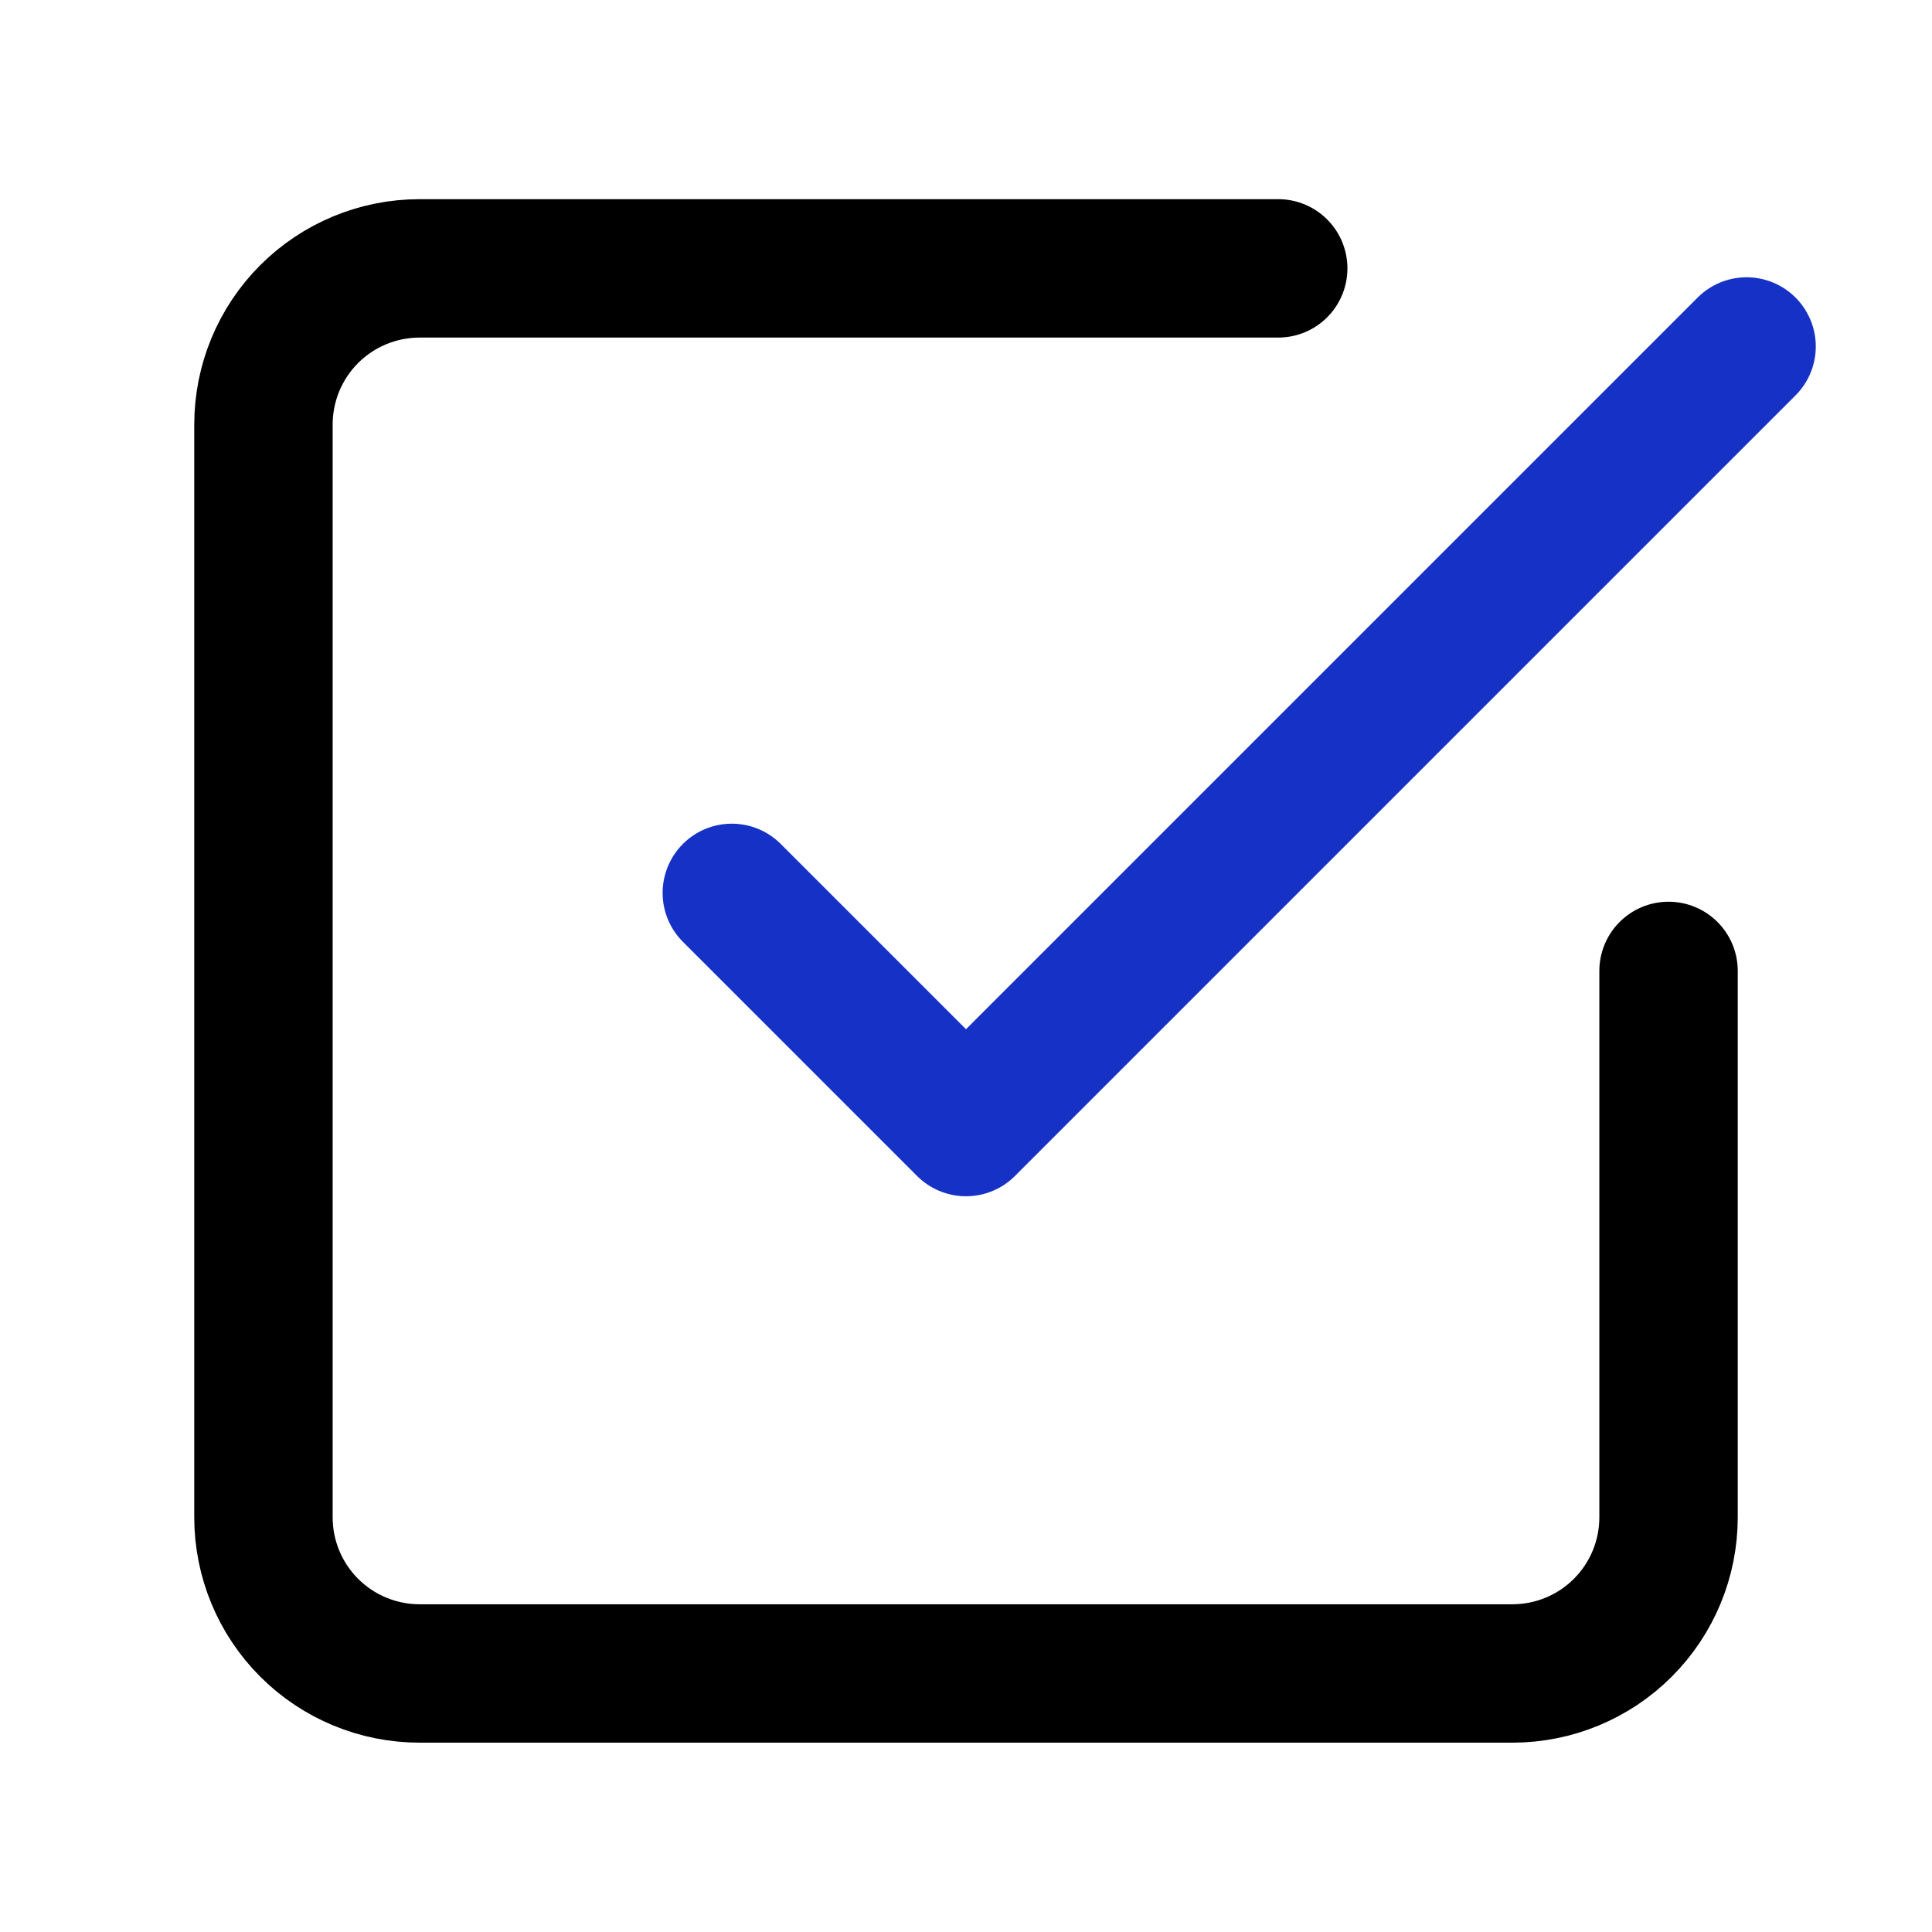
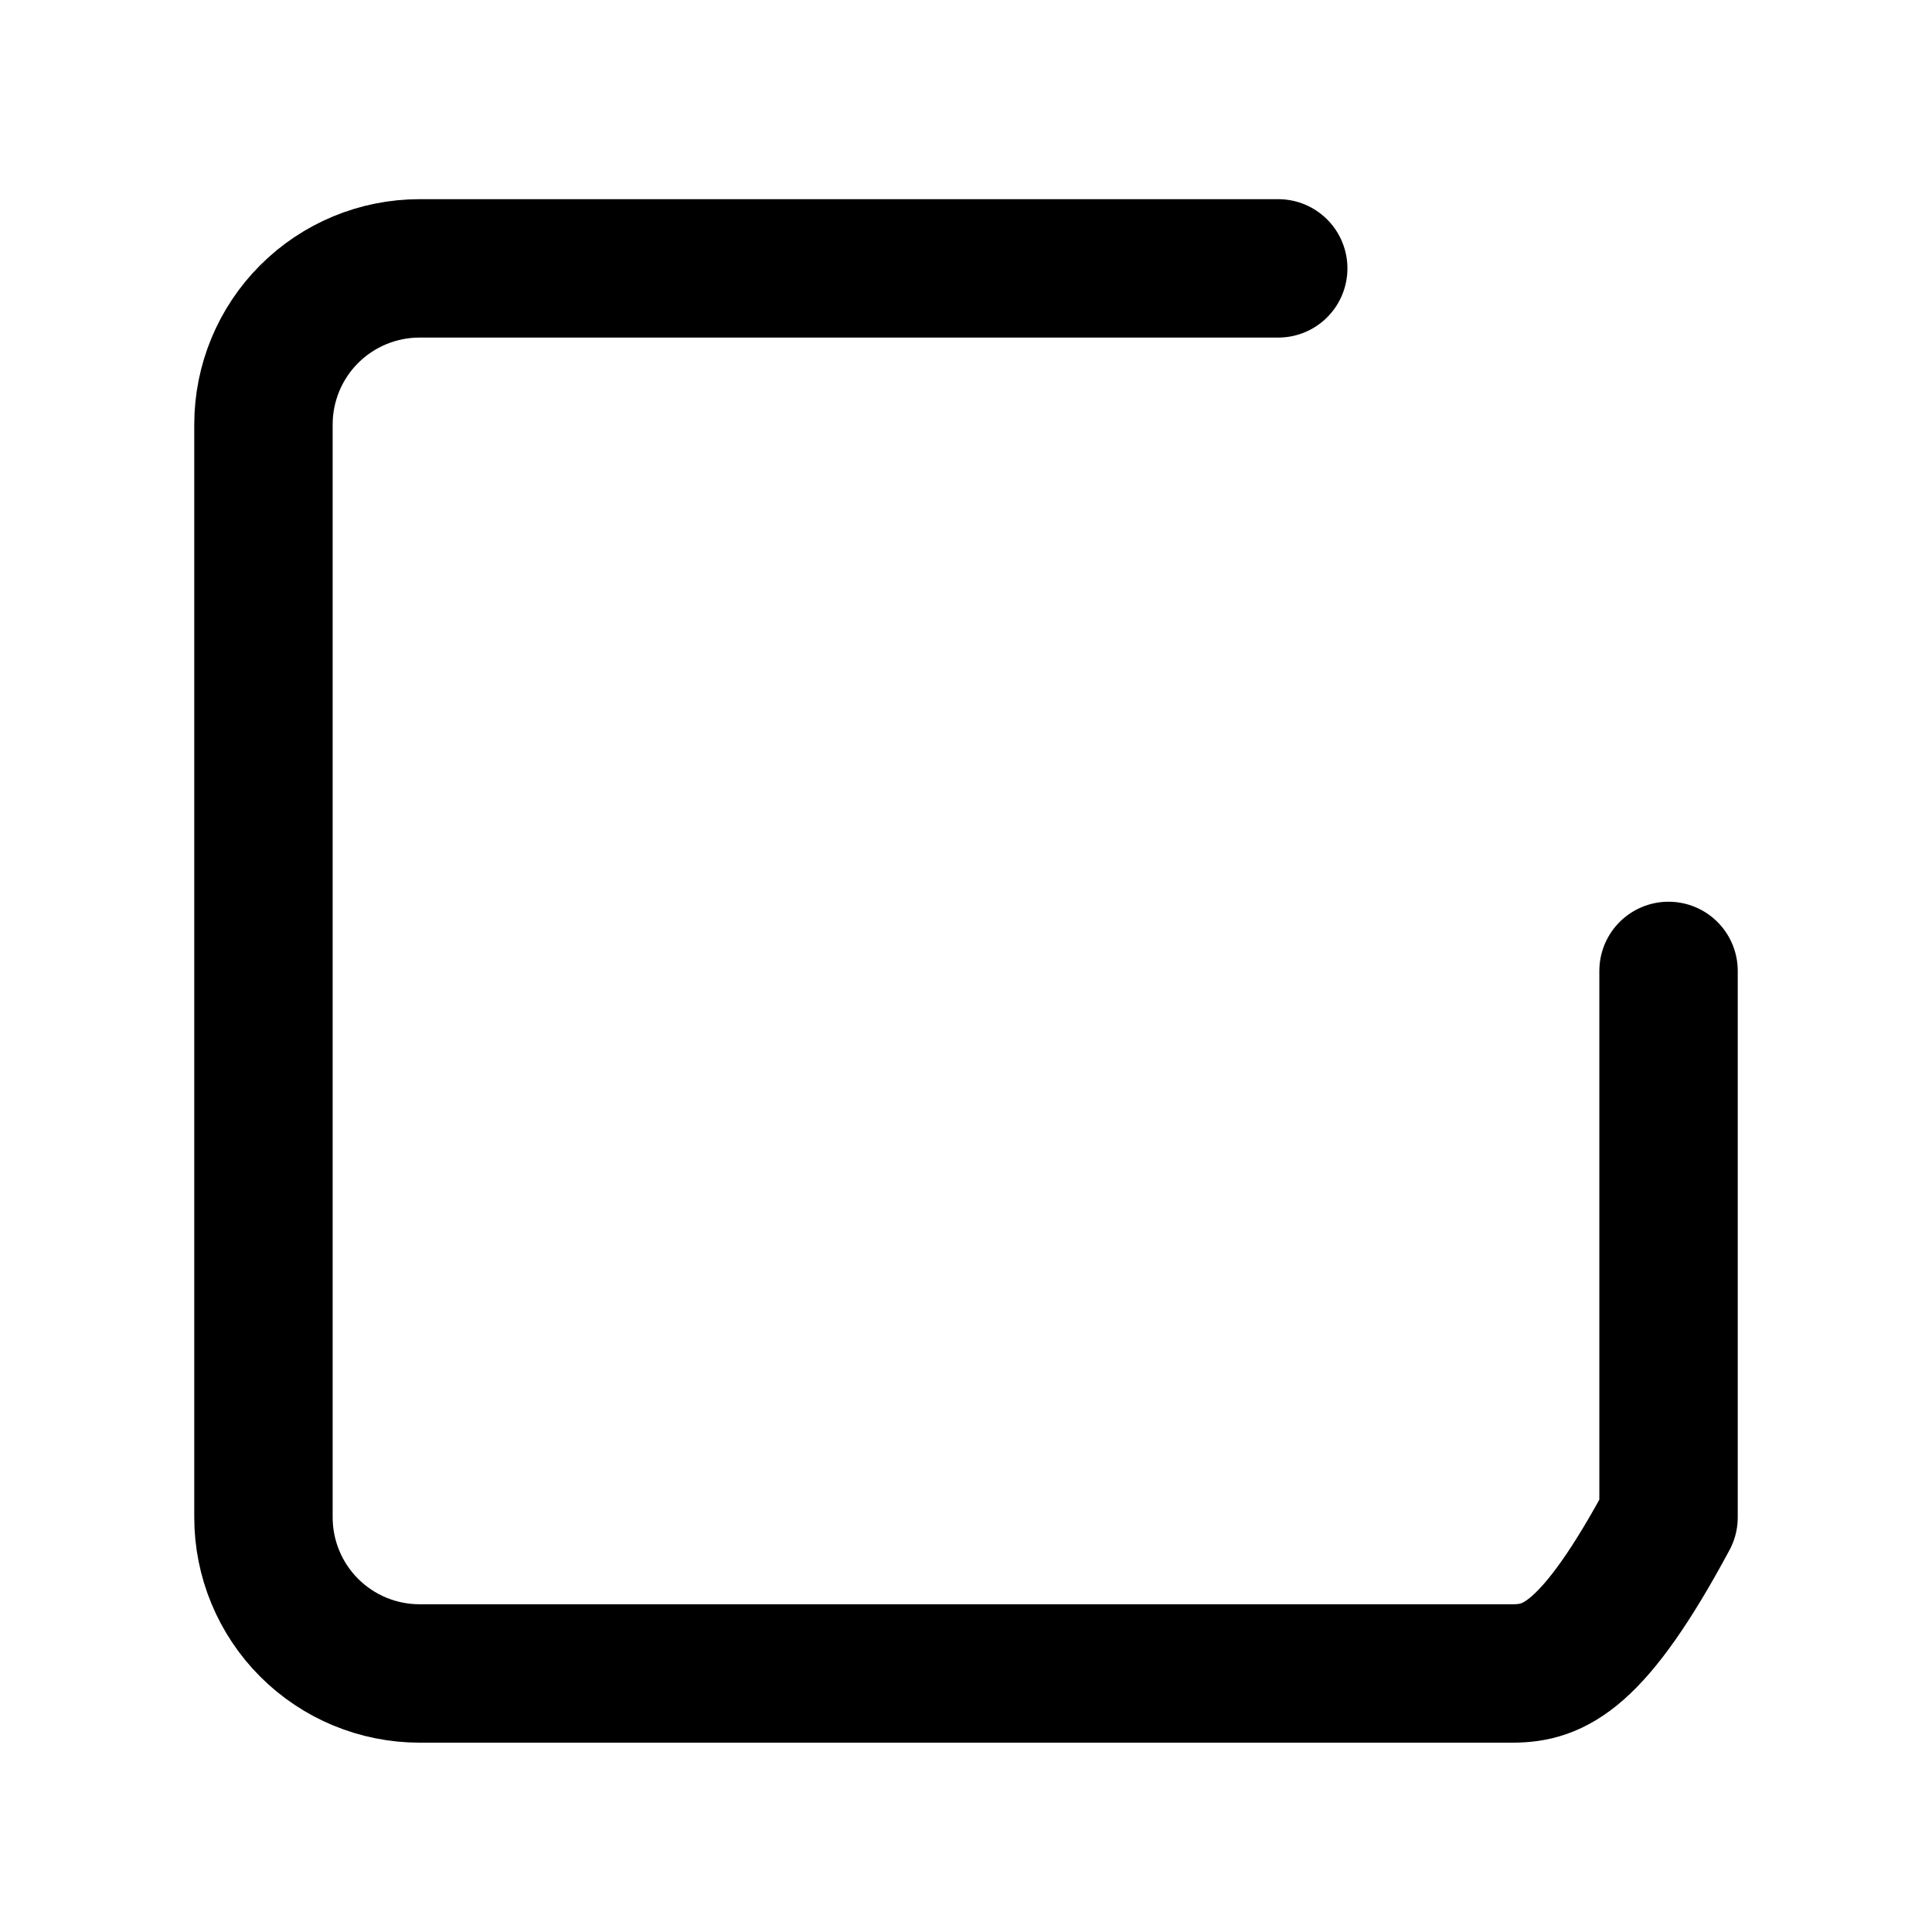
<svg xmlns="http://www.w3.org/2000/svg" width="33" height="33" viewBox="0 0 33 33" fill="none">
-   <path d="M12.5 15.251L16.5 19.251L29.833 5.918" stroke="#1632C6" stroke-width="2.364" stroke-linecap="round" stroke-linejoin="round" />
-   <path d="M28.5 16.584V25.917C28.5 26.625 28.219 27.303 27.719 27.803C27.219 28.303 26.541 28.584 25.833 28.584H7.167C6.459 28.584 5.781 28.303 5.281 27.803C4.781 27.303 4.5 26.625 4.5 25.917V7.251C4.5 6.543 4.781 5.865 5.281 5.365C5.781 4.865 6.459 4.584 7.167 4.584H21.833" stroke="black" stroke-width="2.364" stroke-linecap="round" stroke-linejoin="round" />
+   <path d="M28.5 16.584V25.917C27.219 28.303 26.541 28.584 25.833 28.584H7.167C6.459 28.584 5.781 28.303 5.281 27.803C4.781 27.303 4.5 26.625 4.5 25.917V7.251C4.5 6.543 4.781 5.865 5.281 5.365C5.781 4.865 6.459 4.584 7.167 4.584H21.833" stroke="black" stroke-width="2.364" stroke-linecap="round" stroke-linejoin="round" />
</svg>